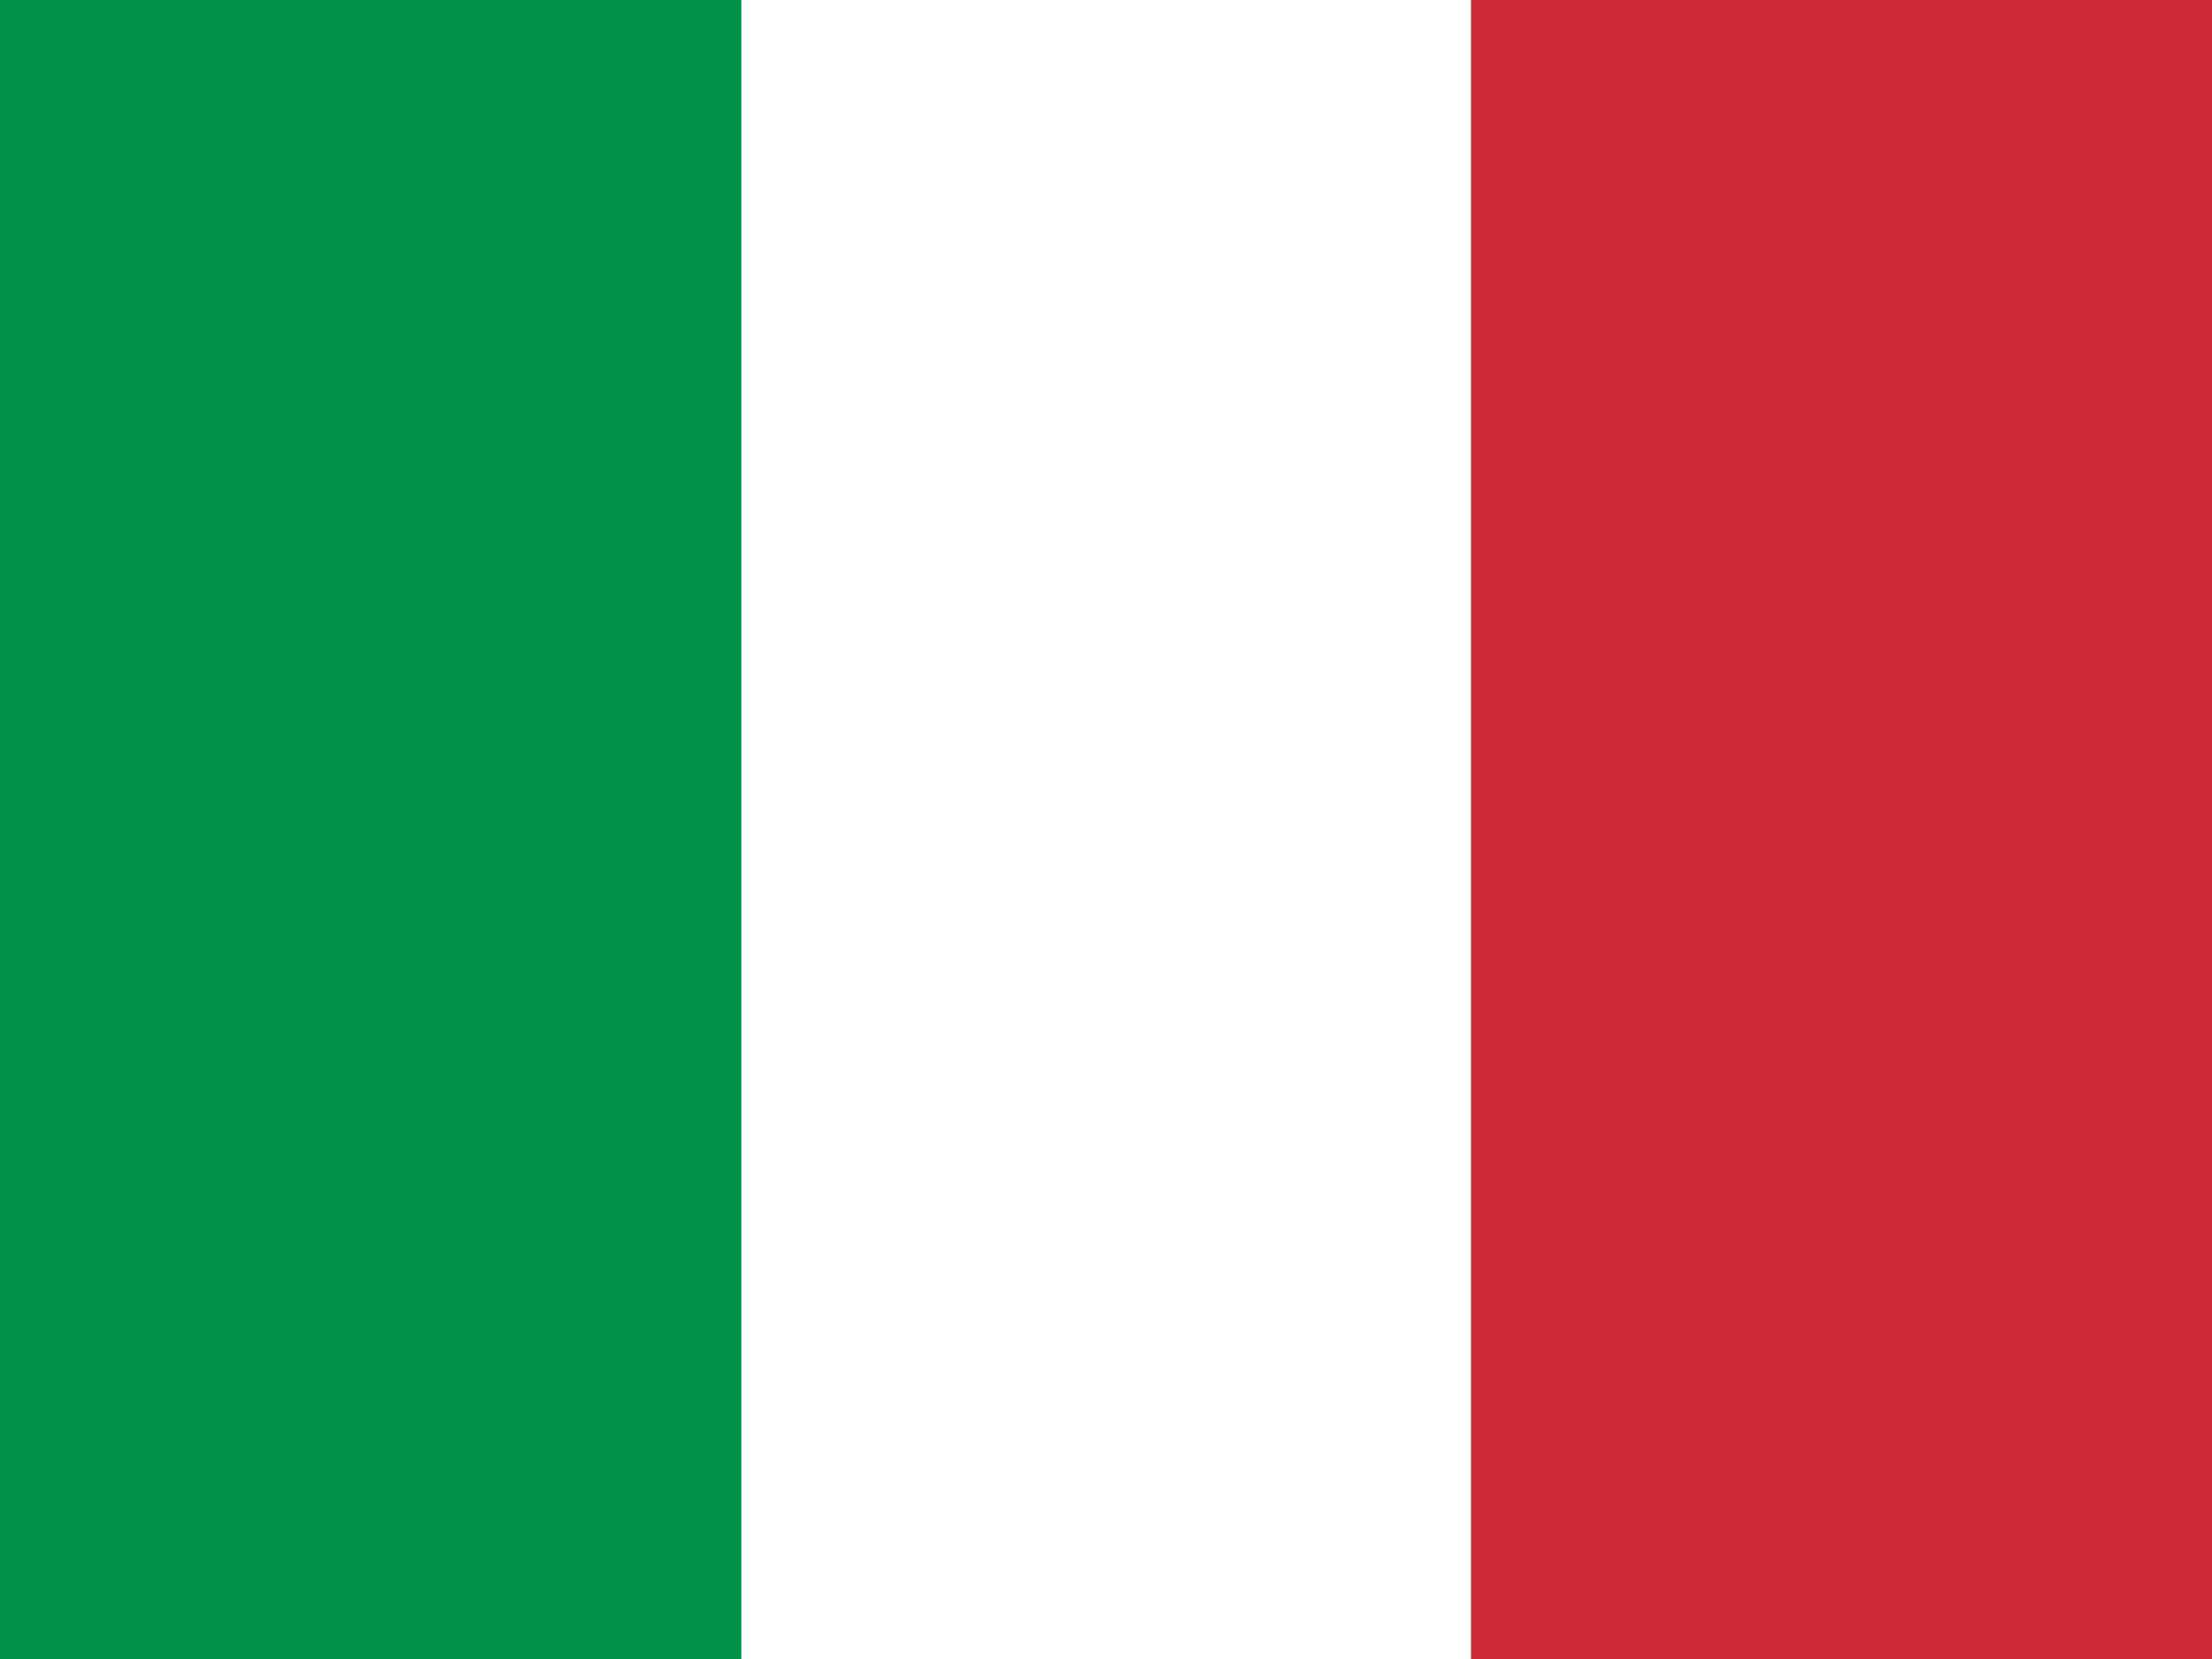
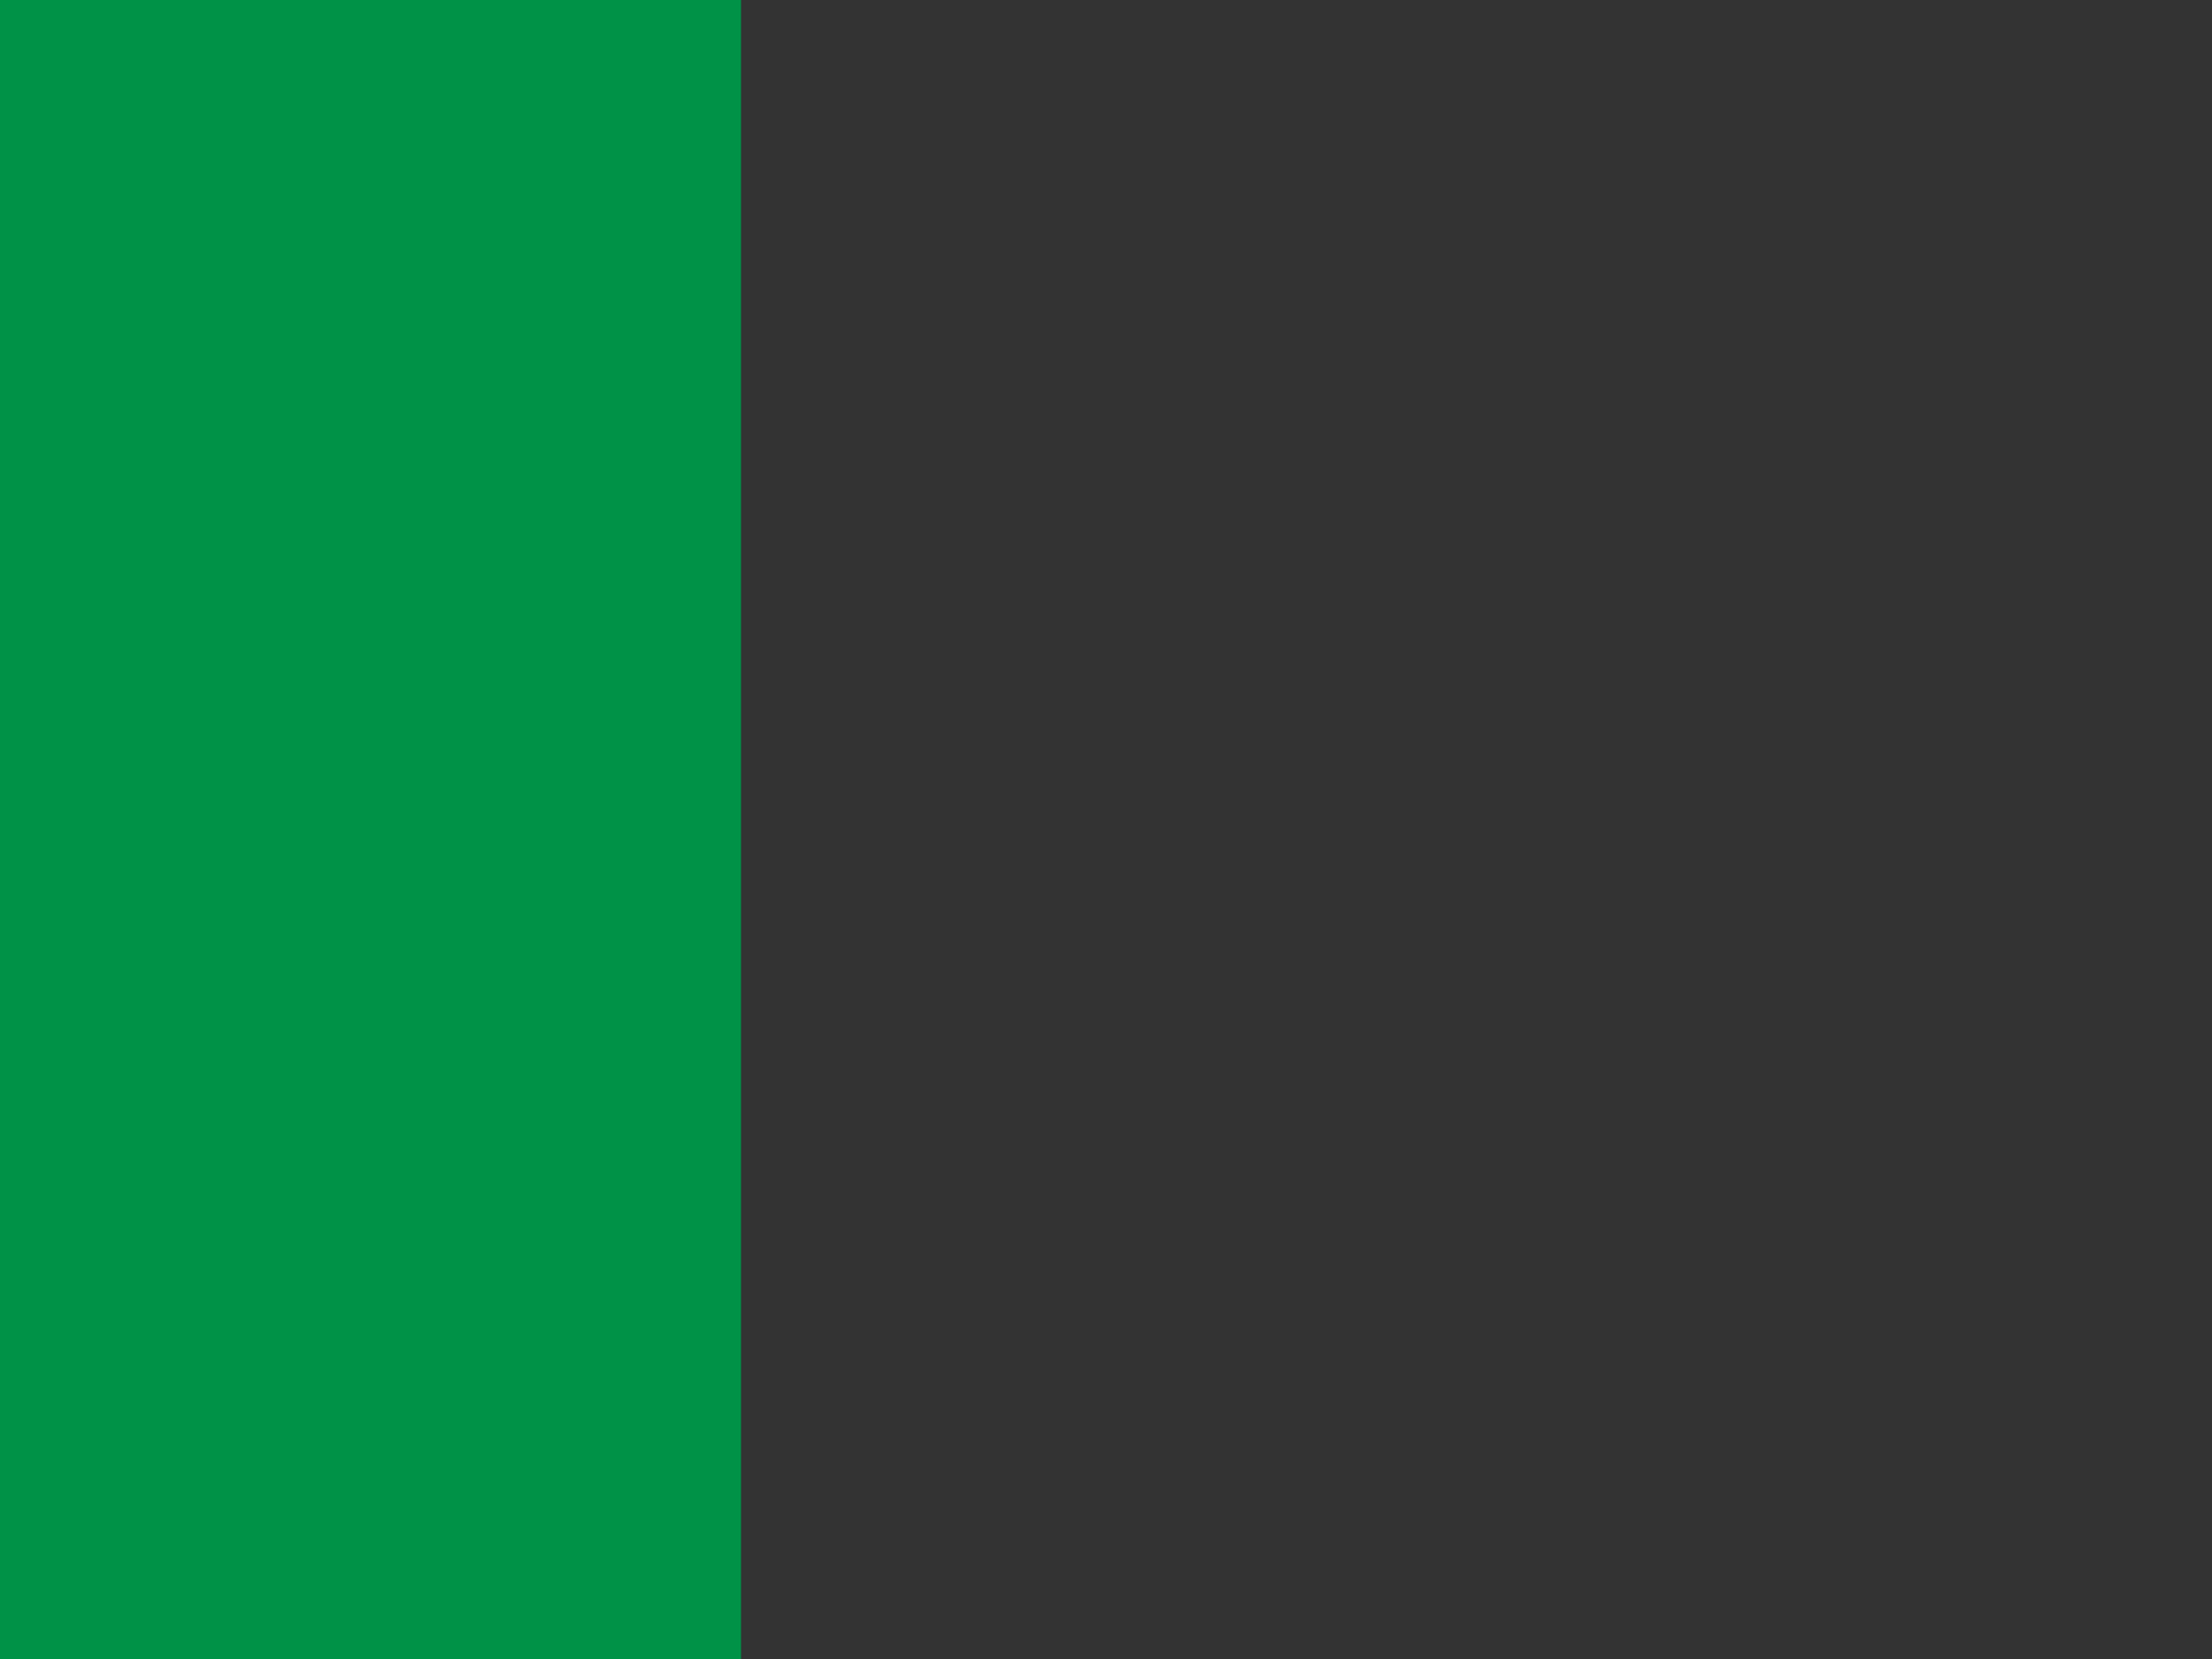
<svg xmlns="http://www.w3.org/2000/svg" version="1.1" id="Ebene_1" x="0px" y="0px" width="20px" height="15px" viewBox="-114 118 20 15" style="enable-background:new -114 118 20 15;" xml:space="preserve">
  <rect x="-114" y="118" width="20" height="15" fill="#333333" stroke="none" />
  <style type="text/css">
	.st0{fill:#FFFFFF;}
	.st1{fill:#CF2A38;}
	.st2{fill:#009247;}
</style>
  <g>
-     <rect x="-107.3" y="118" class="st0" width="6.7" height="15" />
-     <rect x="-100.7" y="118" class="st1" width="6.7" height="15" />
    <rect x="-114" y="118" class="st2" width="6.7" height="15" />
  </g>
</svg>